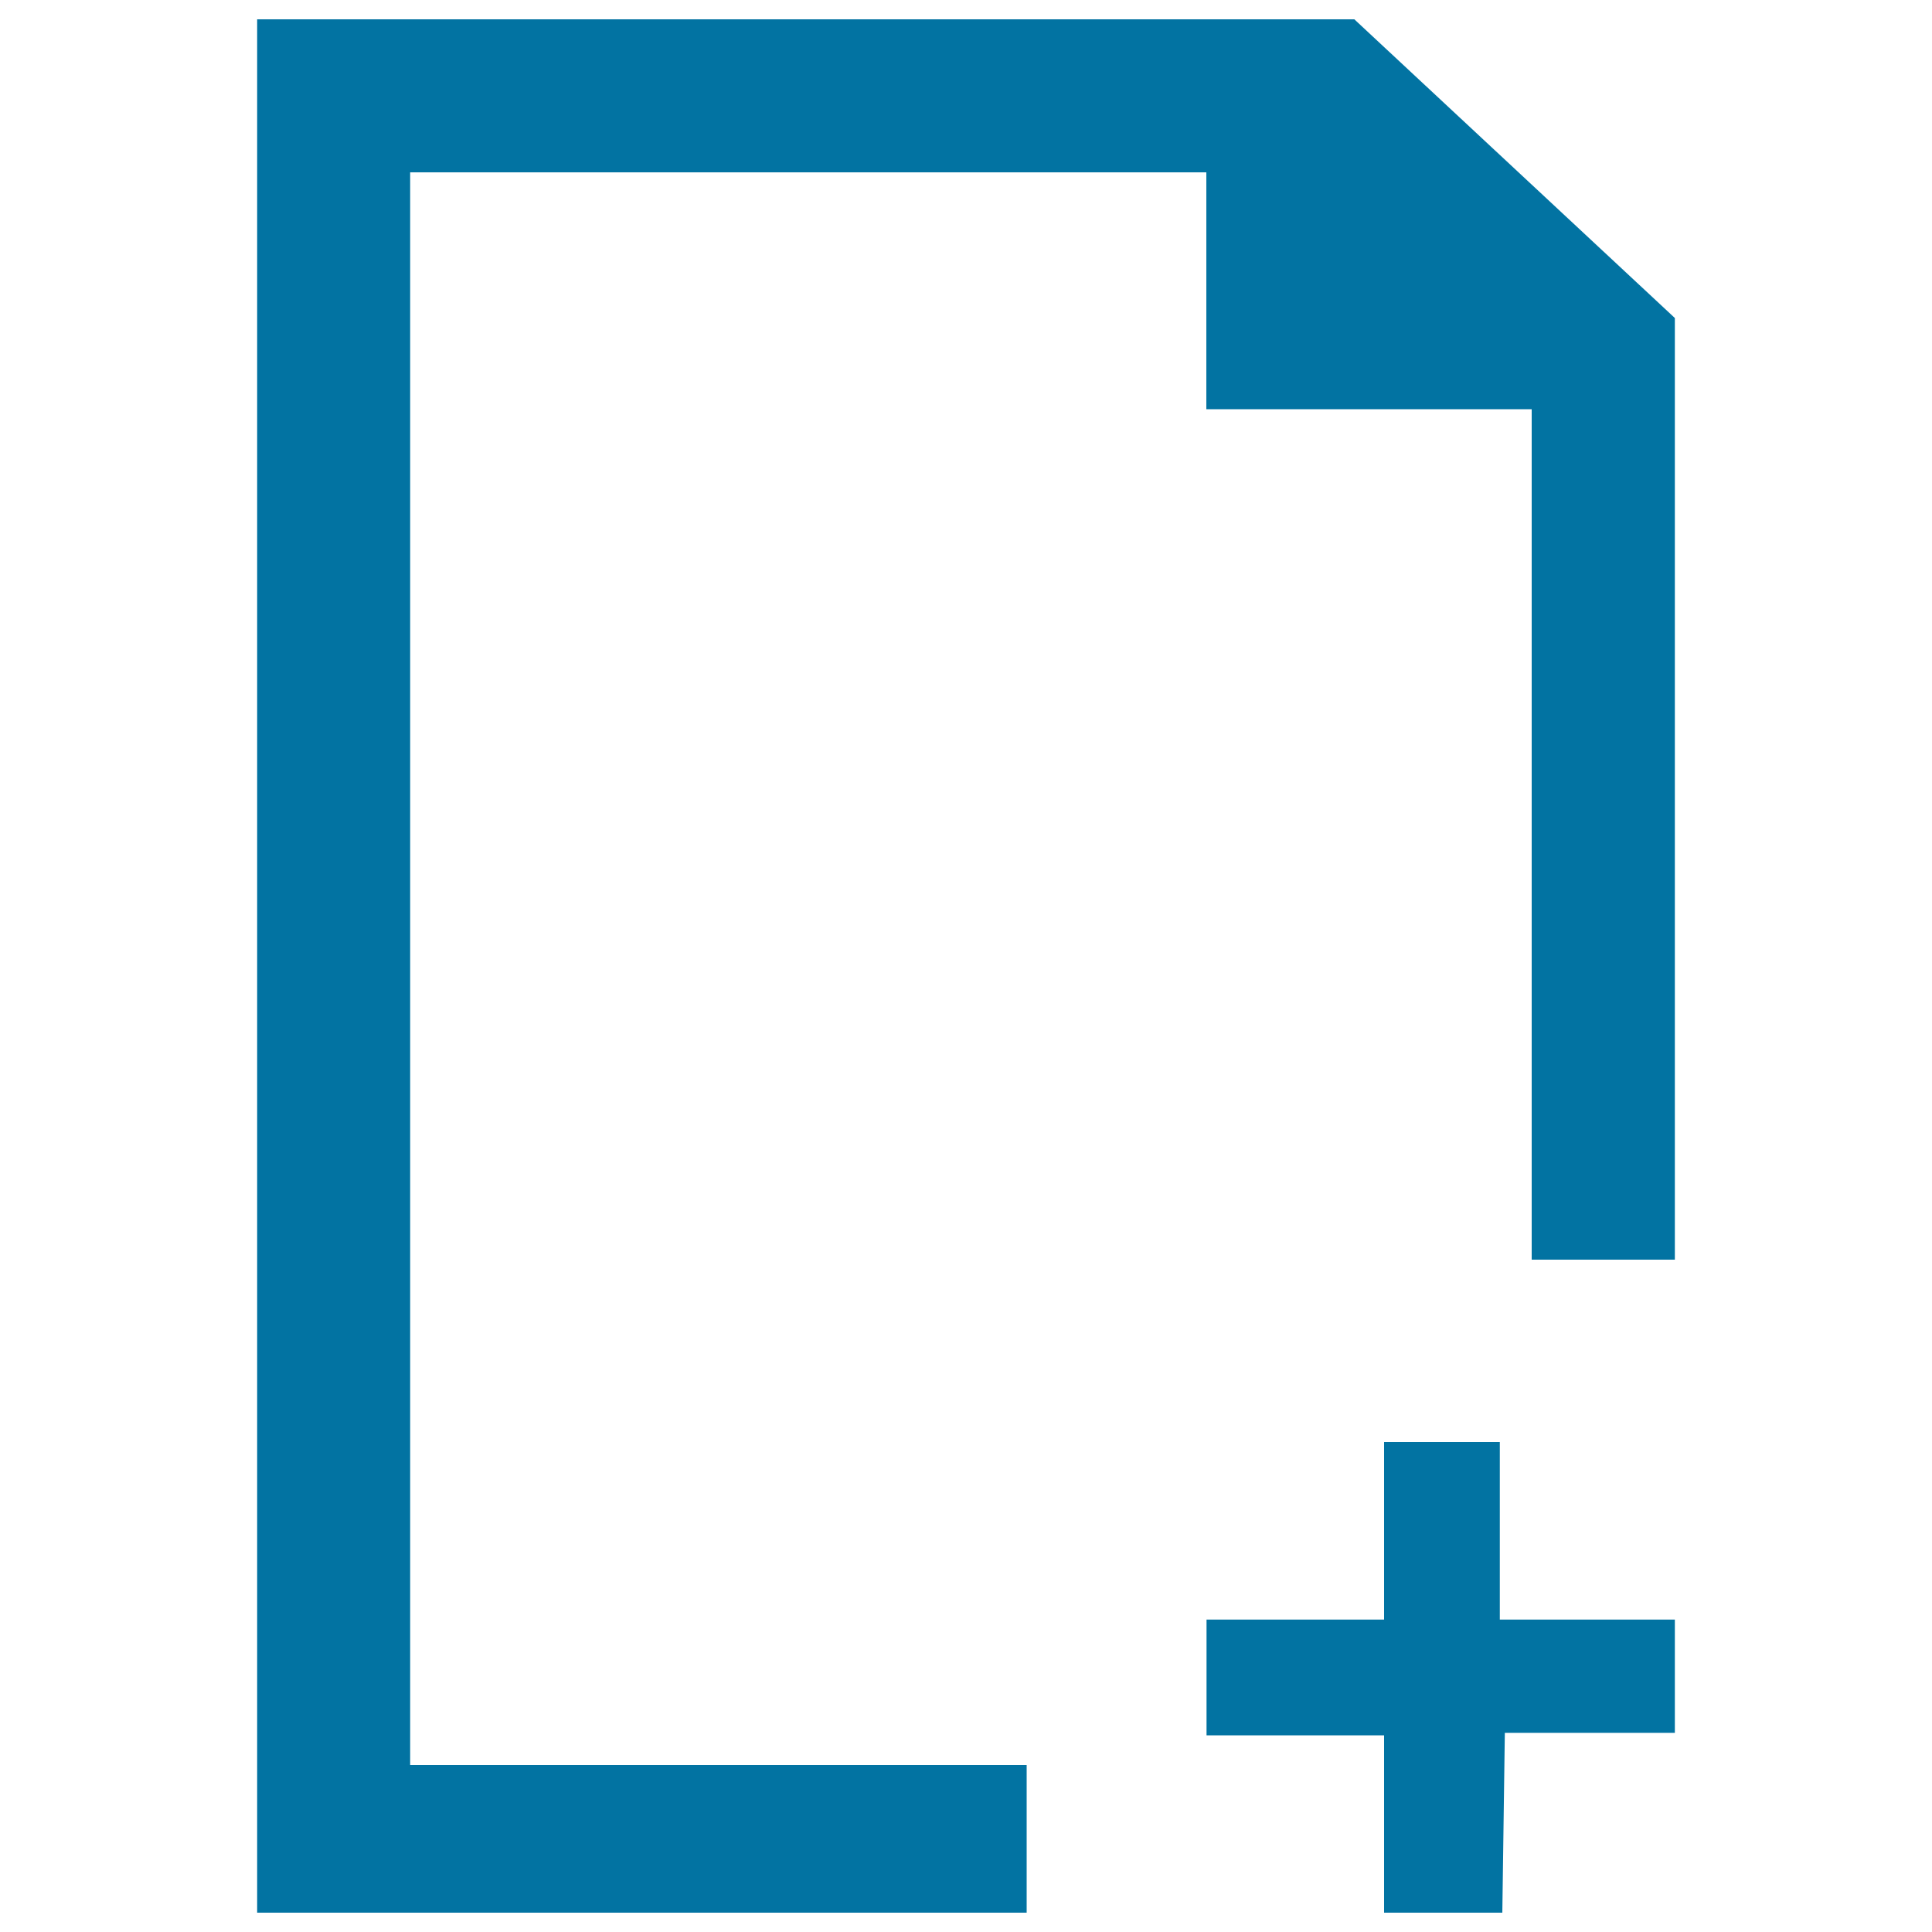
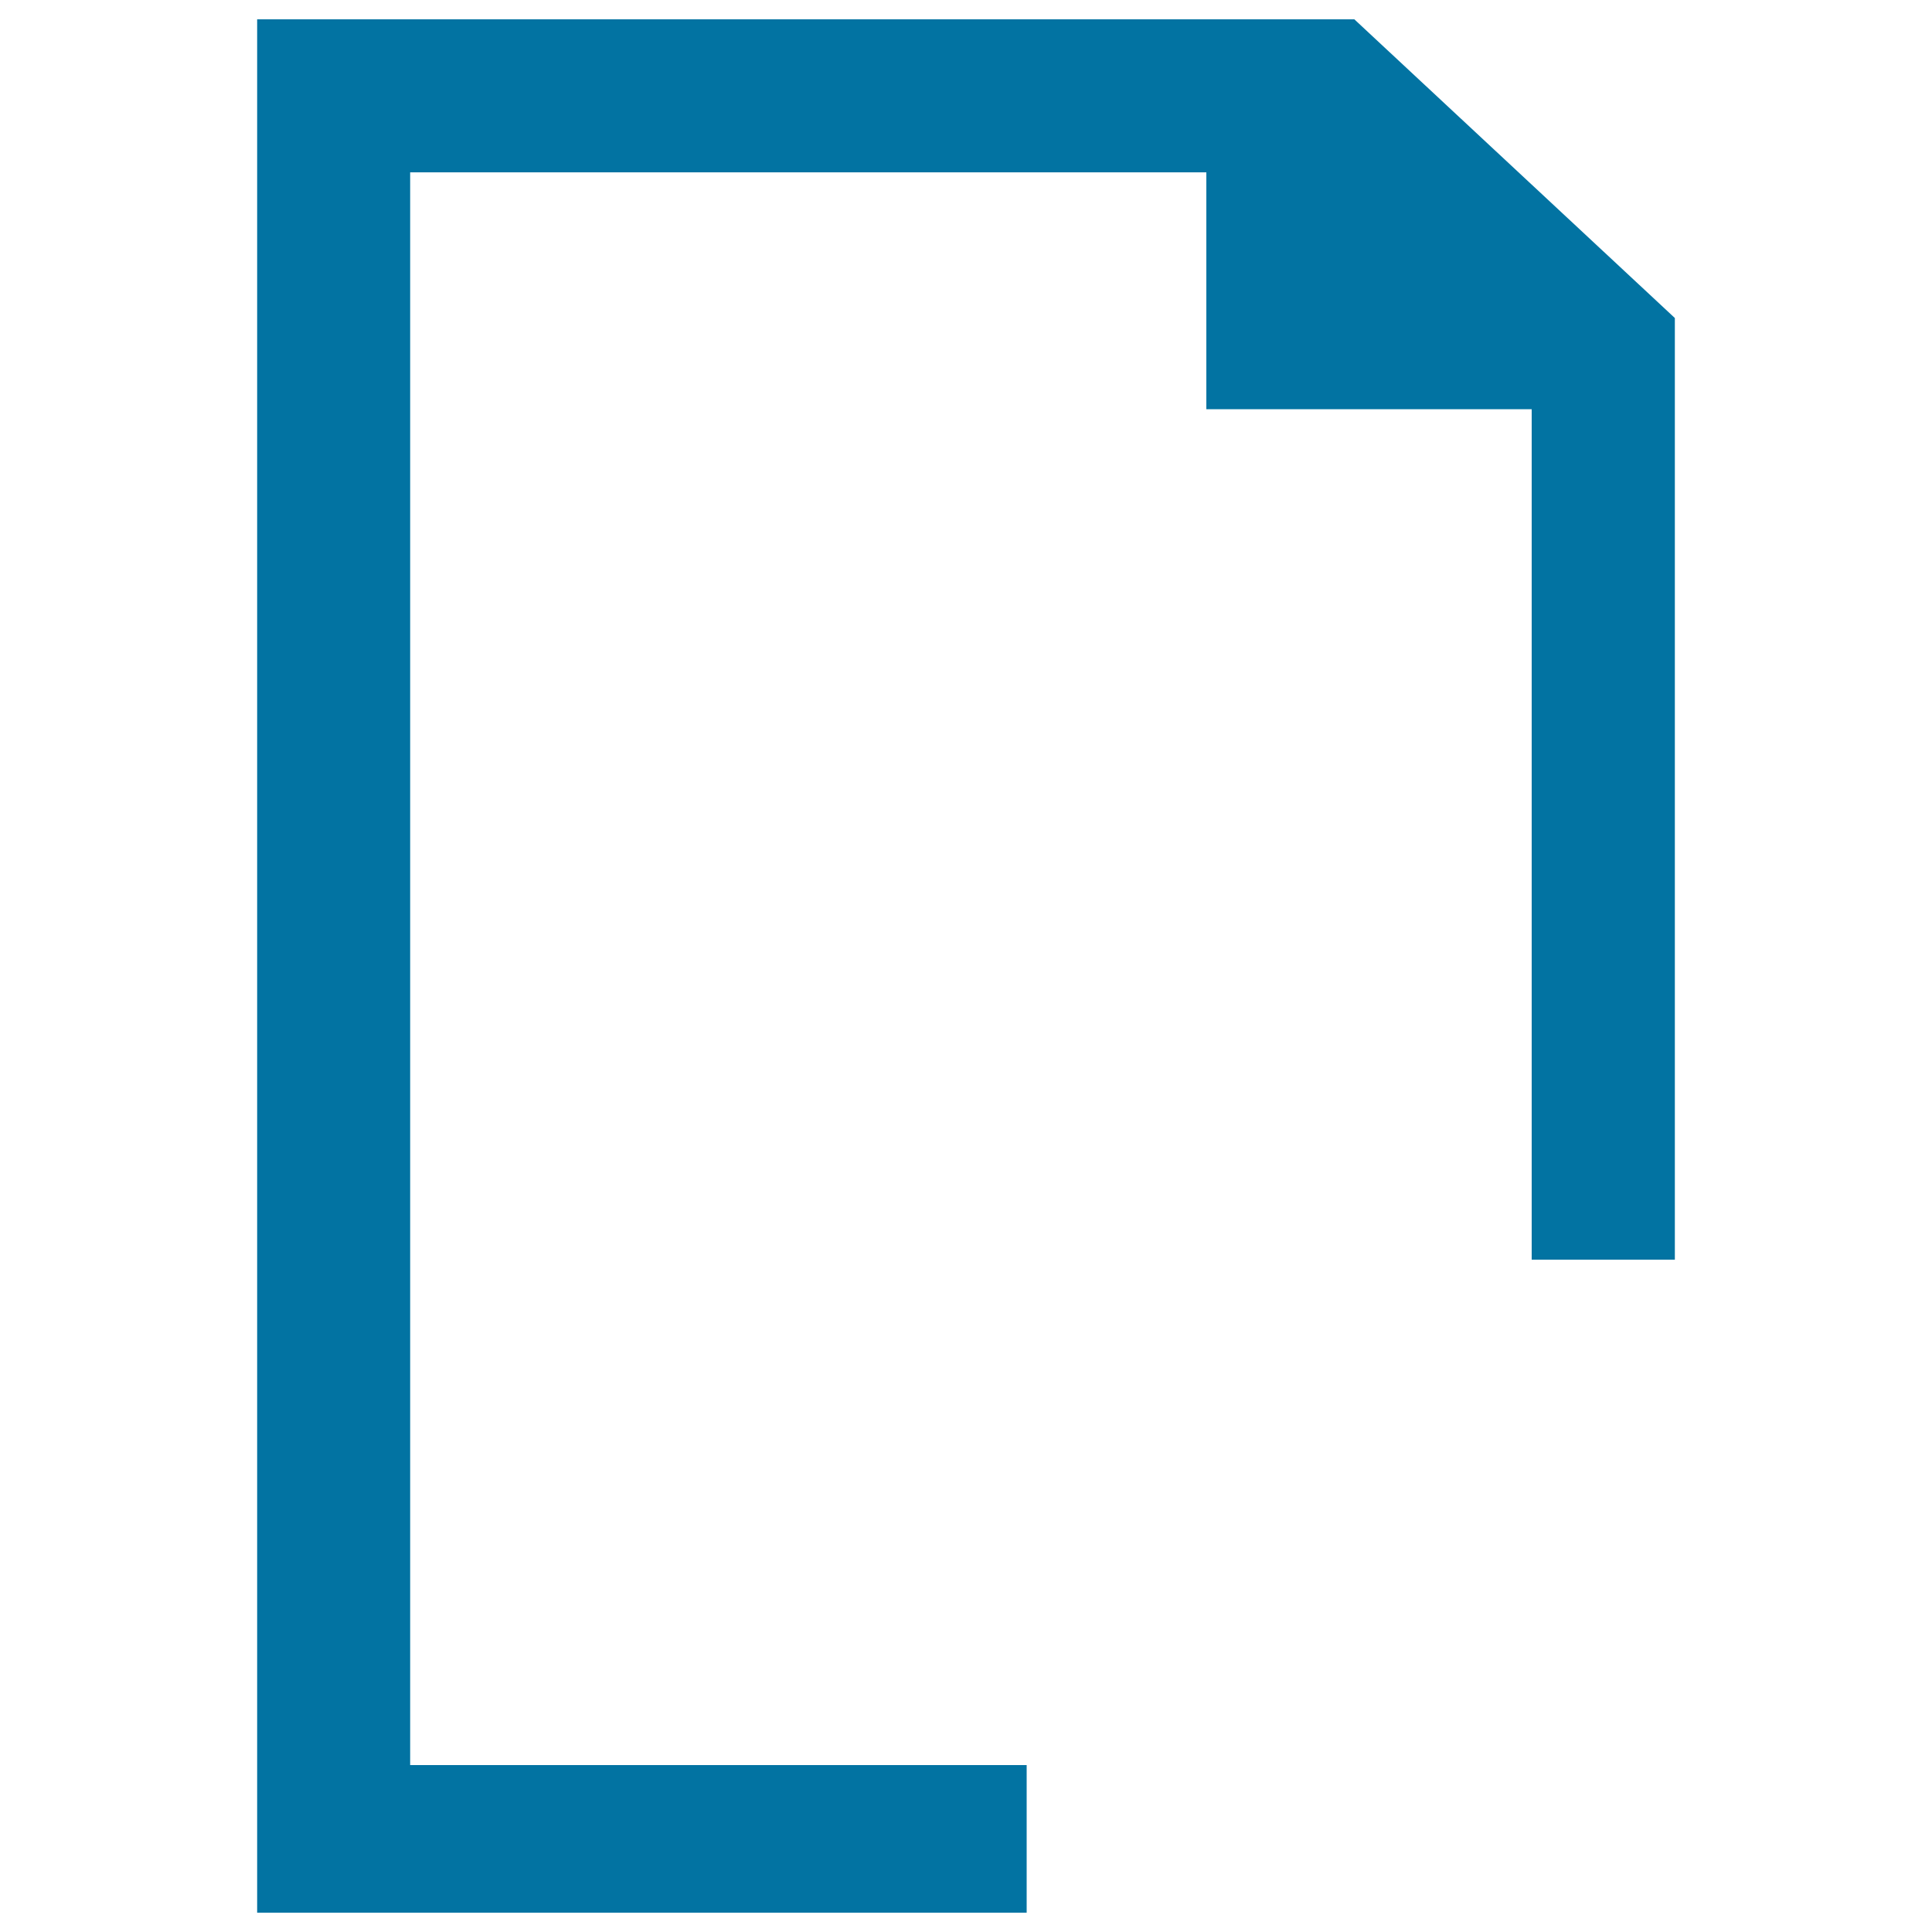
<svg xmlns="http://www.w3.org/2000/svg" viewBox="0 0 1000 1000" style="fill:#0273a2">
  <title>New Content SVG icon</title>
-   <path d="M716.3,746.4h60v91.9h90.6v58.6h-88l-1.3,93.1h-61.2v-91.8h-91.9v-59.9h91.9V746.4z" />
  <path d="M792.8,652V211.8H624.4V89.2H212.3v824.4h319.1V990H133.1V10H701l165.9,154.6V652H792.8z" />
</svg>